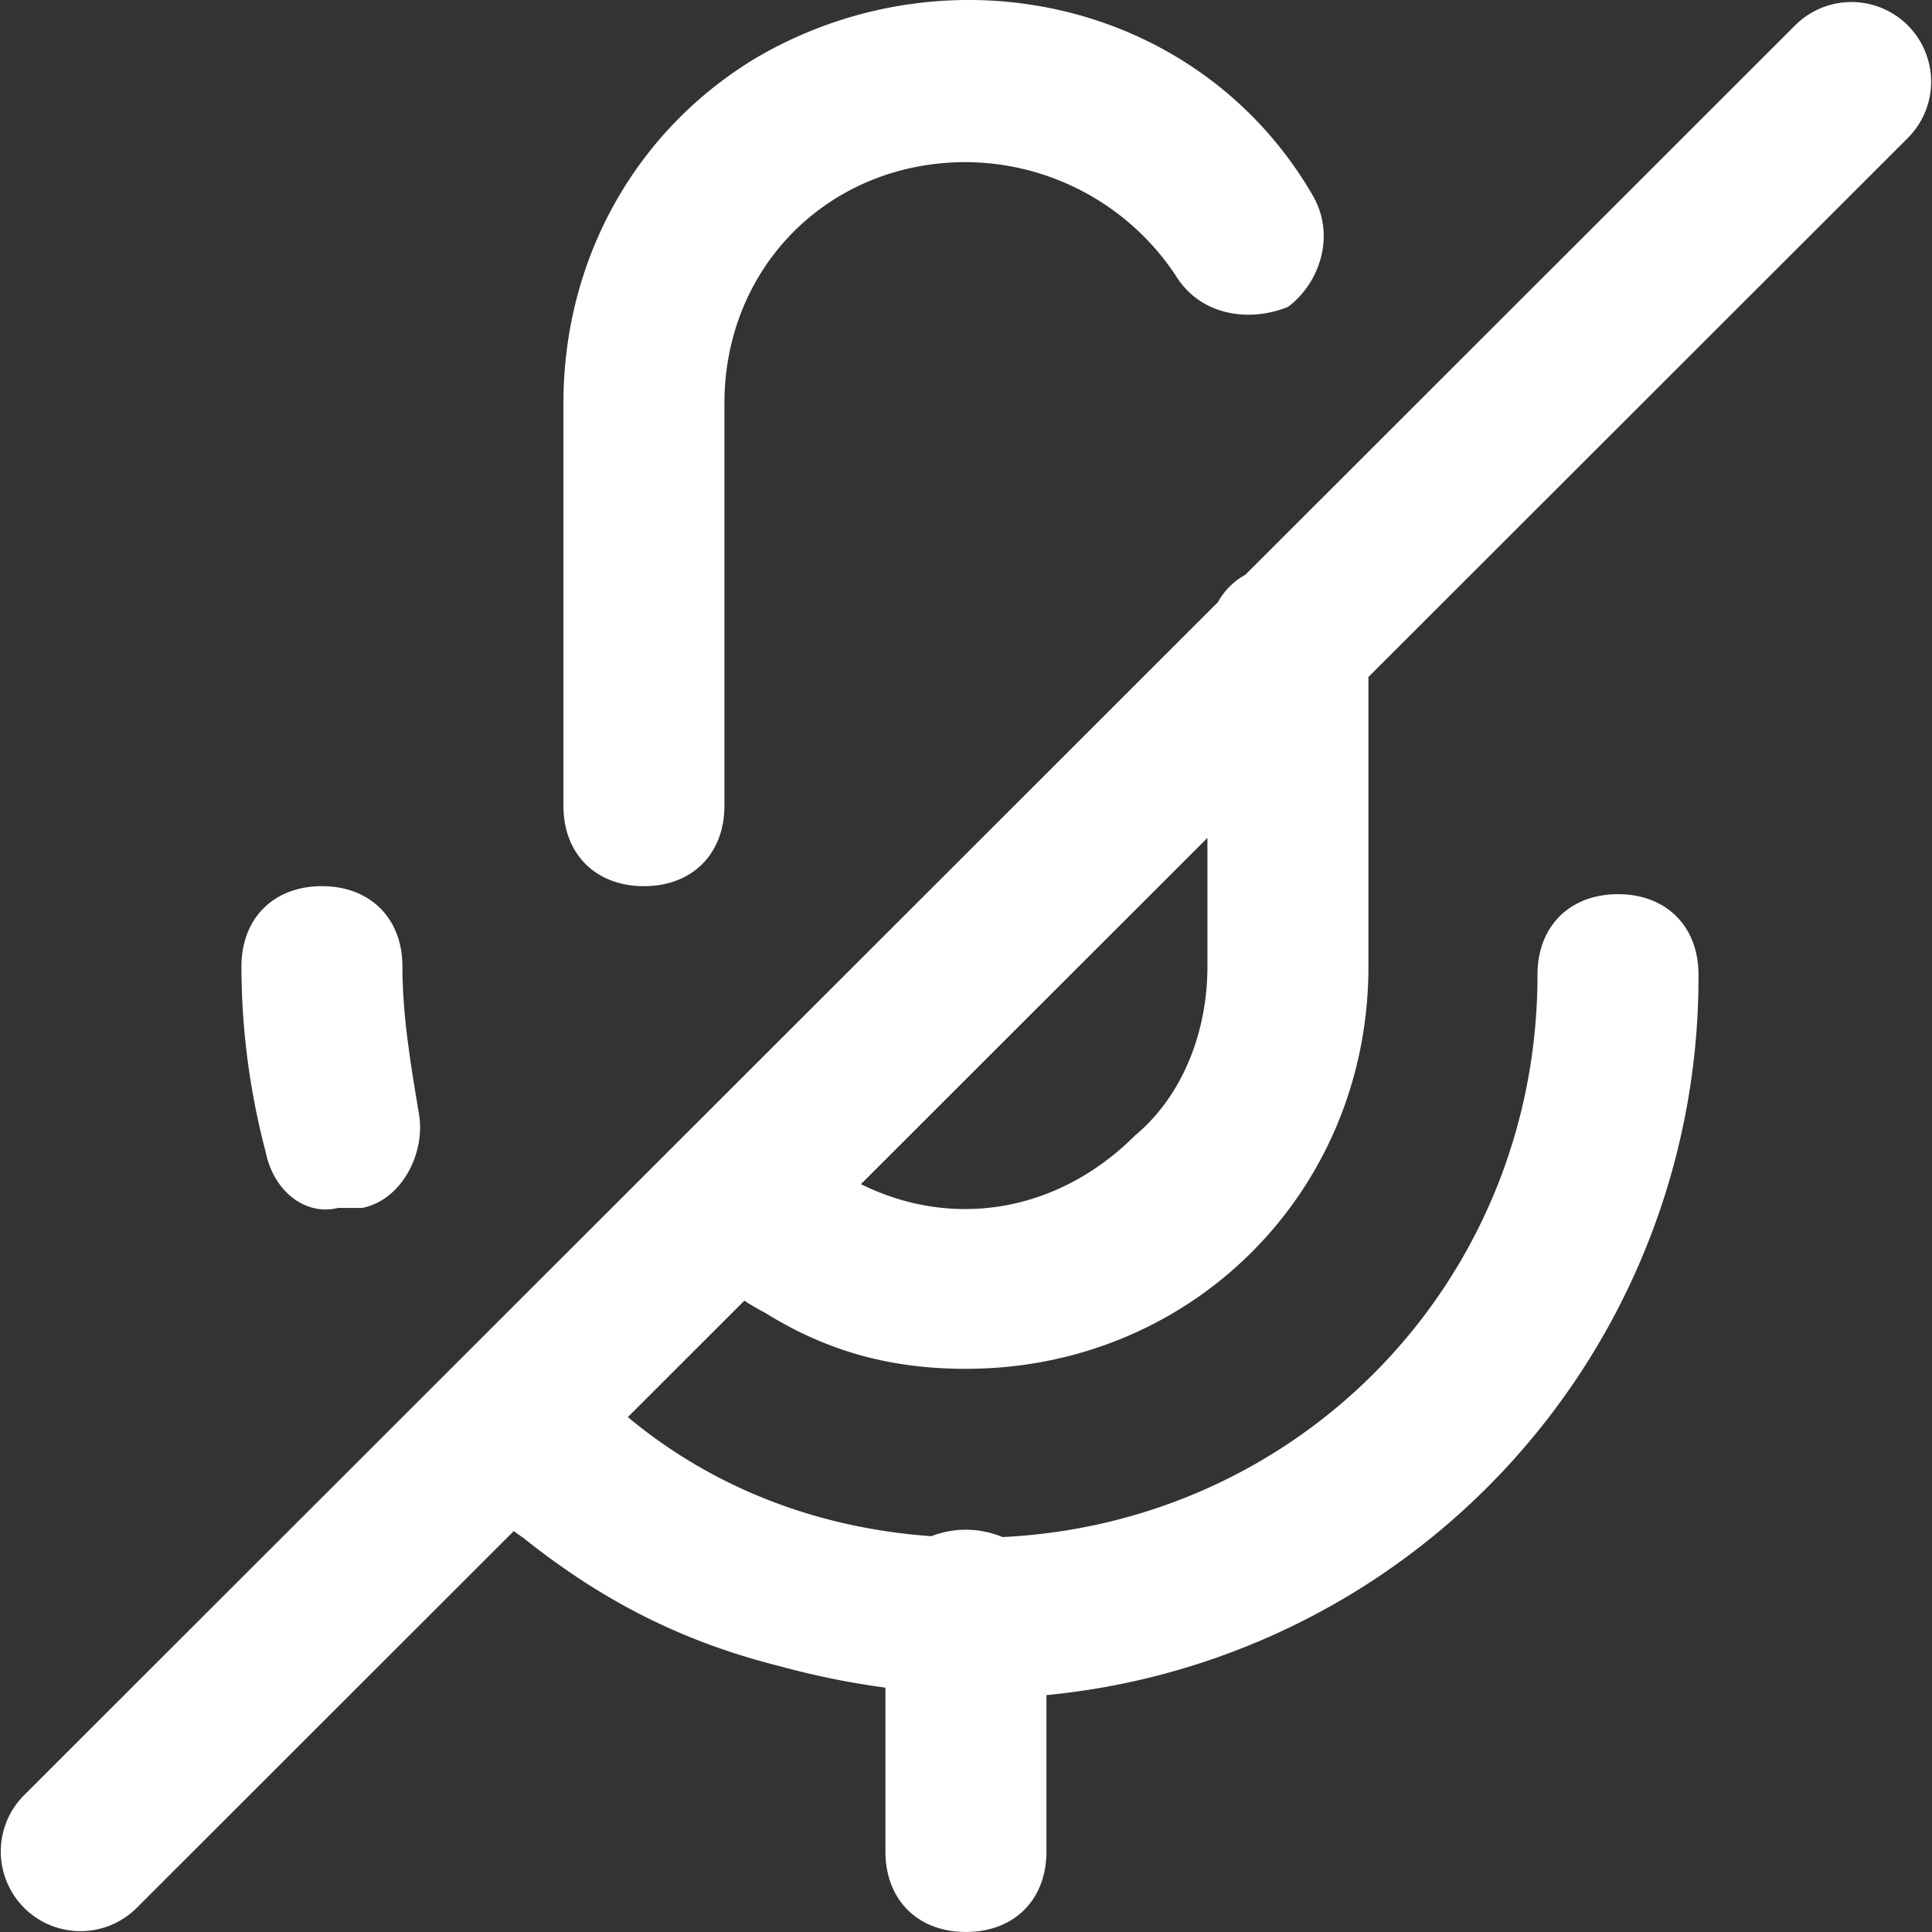
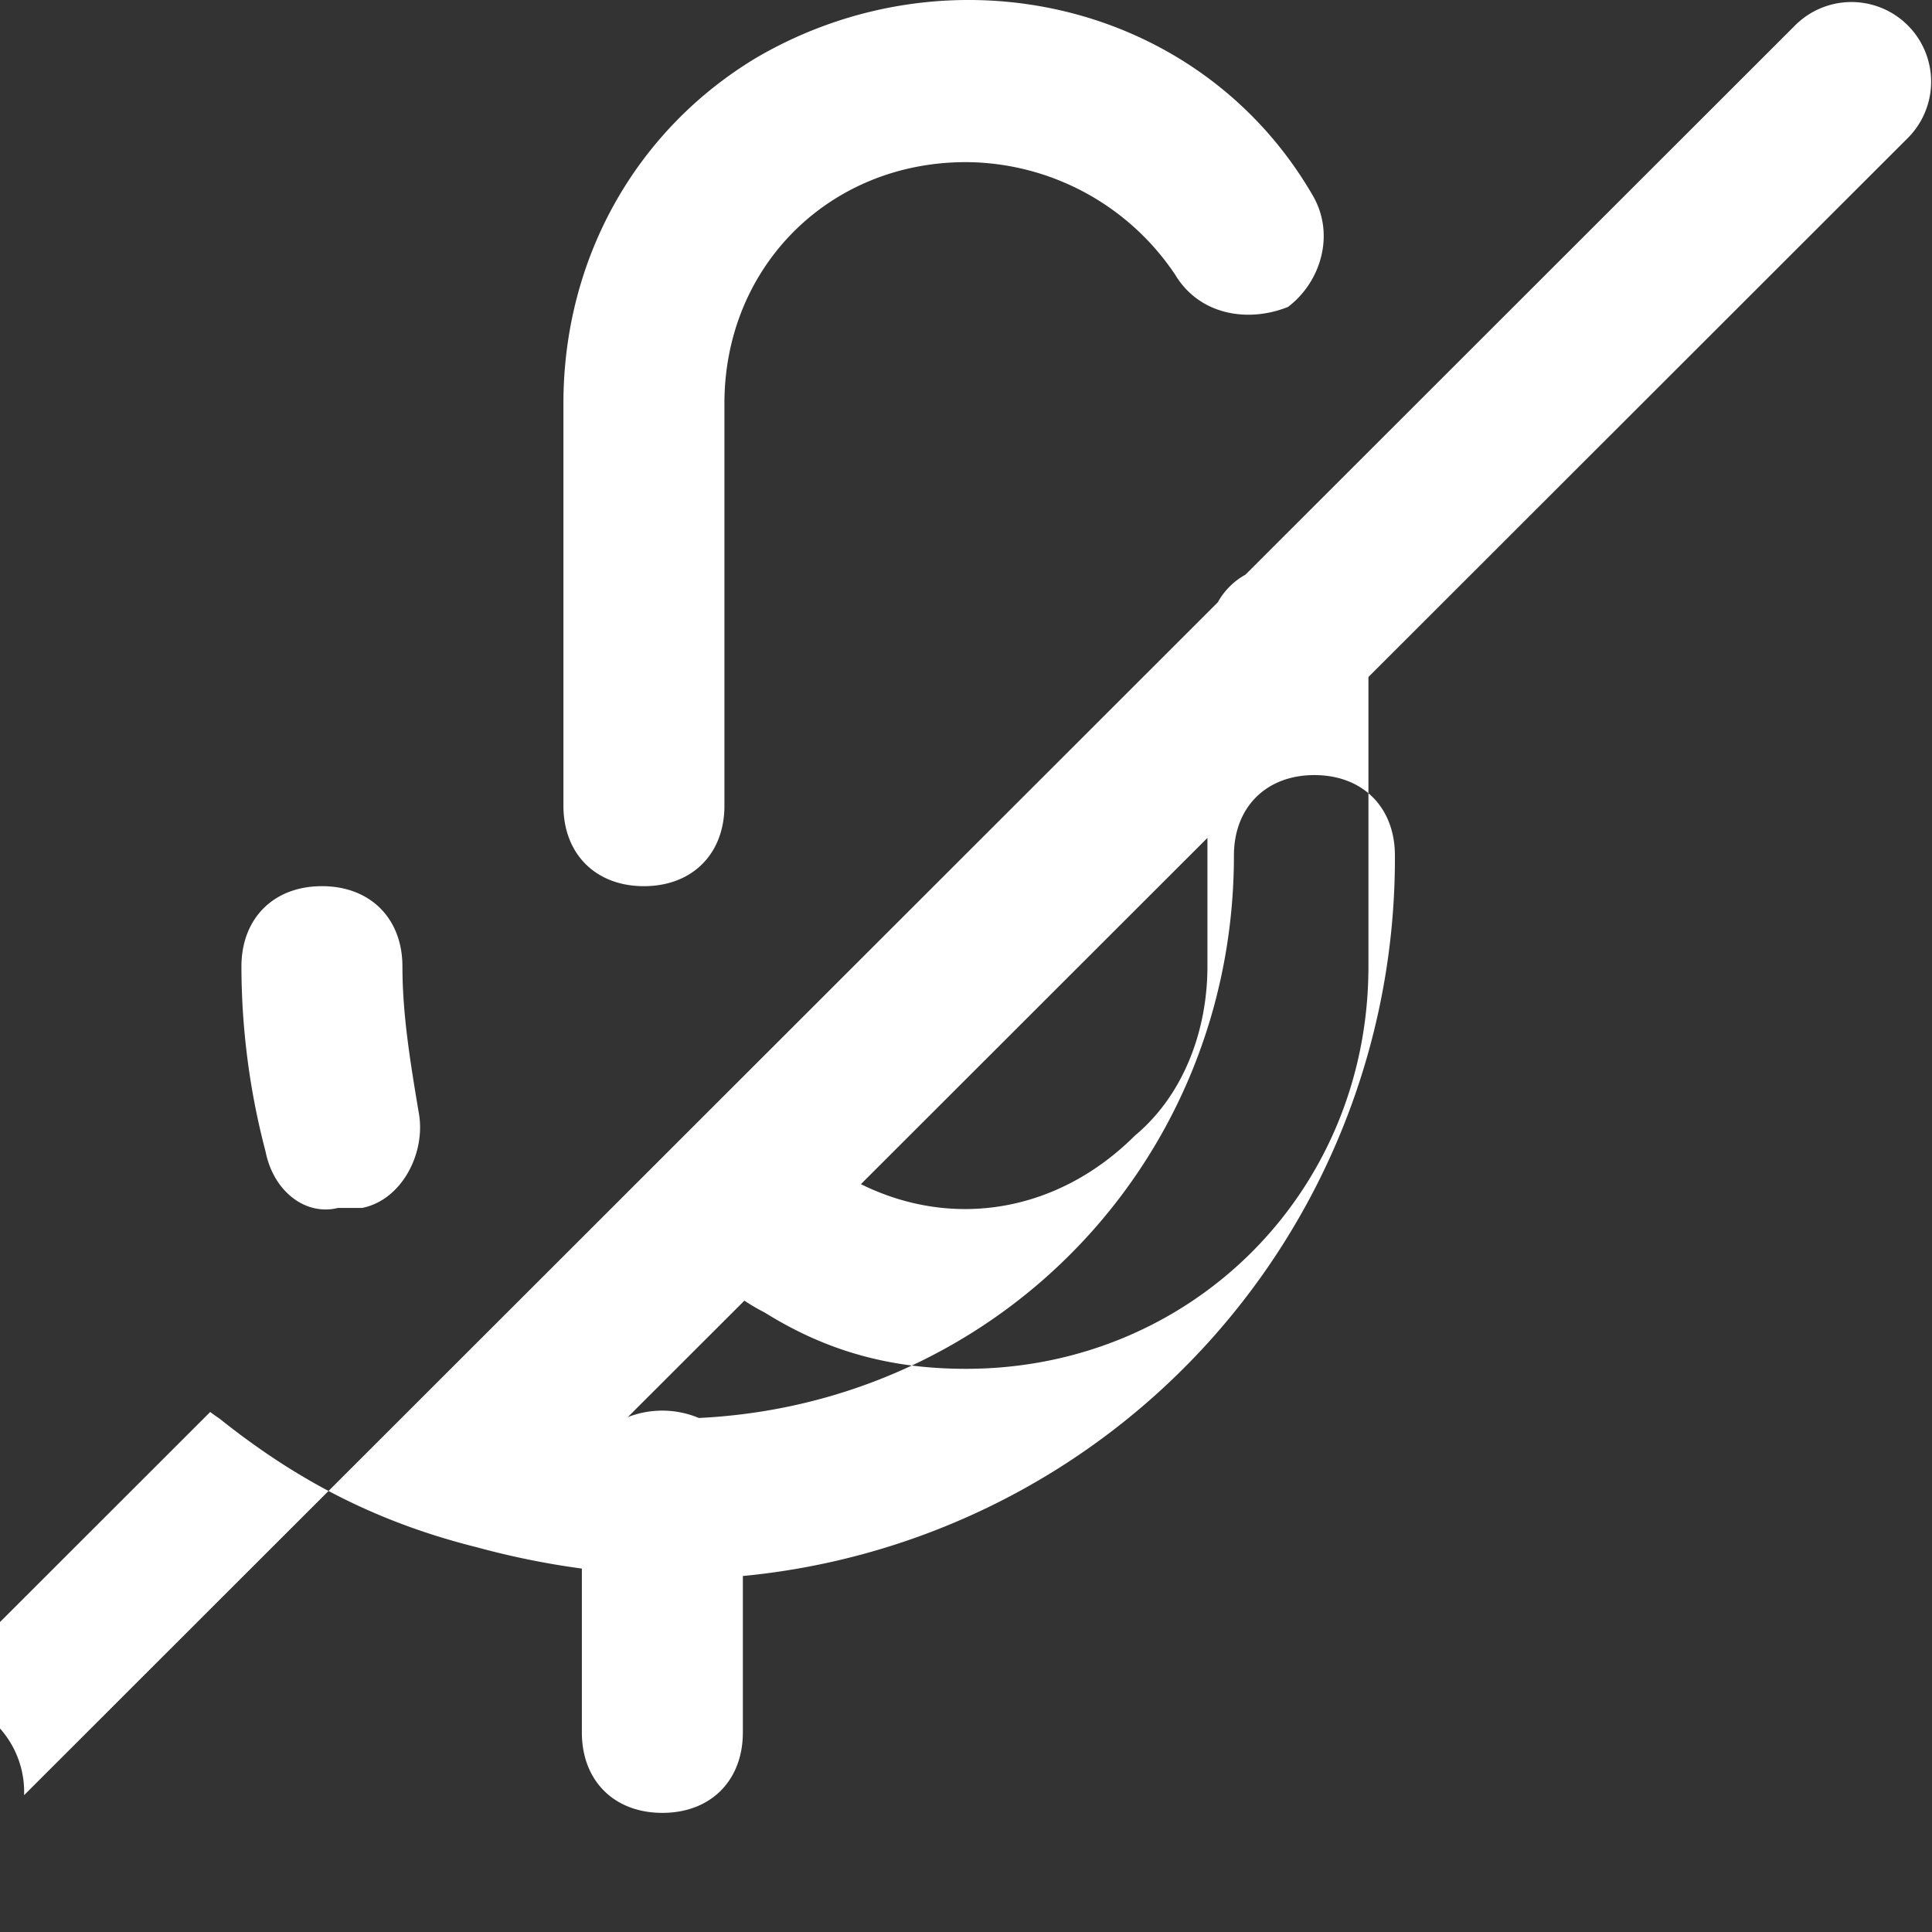
<svg xmlns="http://www.w3.org/2000/svg" width="438.999" height="439" viewBox="0 0 438.999 439">
  <rect x="0" y="0" width="438.999" height="439" fill="#333333" stroke="none" />
  <defs>
    <style> .cls-1 { fill: #fff; fill-rule: evenodd; } </style>
  </defs>
-   <path id="voice" class="cls-1" d="M746.507,2079.91L896.5,1930.02h0l121.253-121.17a15.968,15.968,0,0,1,6.26-6.26l124.91-124.82a18.1,18.1,0,0,1,25.61,25.59l-122.56,122.47v65.8c0,51.19-40.24,91.4-91.454,91.4-16.462,0-31.095-3.65-45.728-12.79a45.248,45.248,0,0,1-4.615-2.7L883.692,1994c19.513,16.25,43.366,25.26,68.981,27.06a21.535,21.535,0,0,1,16.135.2c68.272-3.3,121.582-58.68,121.582-127.8,0-10.96,7.31-18.28,18.29-18.28s18.29,7.32,18.29,18.28a163.792,163.792,0,0,1-148.162,163.71v35.54c0,10.96-7.317,18.28-18.292,18.28s-18.291-7.32-18.291-18.28v-37.23a183.3,183.3,0,0,1-23.779-4.82c-21.95-5.48-40.241-14.62-58.532-29.24-0.715-.48-1.43-0.99-2.141-1.52l-85.658,85.6A18.1,18.1,0,1,1,746.507,2079.91Zm252.421-149.89c10.972-9.14,16.462-23.76,16.462-38.39v-29.24l-78.737,78.68C957.764,1951.51,981.621,1947.32,998.928,1930.02Zm-175.6,16.45h-5.487c-7.317,1.83-14.634-3.65-16.463-12.79a165.928,165.928,0,0,1-5.487-42.05c0-10.96,7.316-18.27,18.291-18.27s18.292,7.31,18.292,18.27,1.829,21.94,3.658,32.91C837.964,1933.68,832.477,1944.64,823.331,1946.47Zm210.349-204.72c-9.14,3.65-20.12,1.82-25.61-7.32a57.489,57.489,0,0,0-47.554-25.59c-31.095,0-54.874,23.77-54.874,54.84v91.4c0,10.96-7.316,18.28-18.291,18.28s-18.292-7.32-18.292-18.28v-91.4c0-32.9,16.463-62.15,43.9-78.6,43.9-25.59,100.6-12.8,126.211,31.07C1044.66,1725.29,1041,1736.26,1033.68,1741.75Z" transform="translate(-741.031 -1672)" />
+   <path id="voice" class="cls-1" d="M746.507,2079.91L896.5,1930.02h0l121.253-121.17a15.968,15.968,0,0,1,6.26-6.26l124.91-124.82a18.1,18.1,0,0,1,25.61,25.59l-122.56,122.47v65.8c0,51.19-40.24,91.4-91.454,91.4-16.462,0-31.095-3.65-45.728-12.79a45.248,45.248,0,0,1-4.615-2.7L883.692,1994a21.535,21.535,0,0,1,16.135.2c68.272-3.3,121.582-58.68,121.582-127.8,0-10.96,7.31-18.28,18.29-18.28s18.29,7.32,18.29,18.28a163.792,163.792,0,0,1-148.162,163.71v35.54c0,10.96-7.317,18.28-18.292,18.28s-18.291-7.32-18.291-18.28v-37.23a183.3,183.3,0,0,1-23.779-4.82c-21.95-5.48-40.241-14.62-58.532-29.24-0.715-.48-1.43-0.99-2.141-1.52l-85.658,85.6A18.1,18.1,0,1,1,746.507,2079.91Zm252.421-149.89c10.972-9.14,16.462-23.76,16.462-38.39v-29.24l-78.737,78.68C957.764,1951.51,981.621,1947.32,998.928,1930.02Zm-175.6,16.45h-5.487c-7.317,1.83-14.634-3.65-16.463-12.79a165.928,165.928,0,0,1-5.487-42.05c0-10.96,7.316-18.27,18.291-18.27s18.292,7.31,18.292,18.27,1.829,21.94,3.658,32.91C837.964,1933.68,832.477,1944.64,823.331,1946.47Zm210.349-204.72c-9.14,3.65-20.12,1.82-25.61-7.32a57.489,57.489,0,0,0-47.554-25.59c-31.095,0-54.874,23.77-54.874,54.84v91.4c0,10.96-7.316,18.28-18.291,18.28s-18.292-7.32-18.292-18.28v-91.4c0-32.9,16.463-62.15,43.9-78.6,43.9-25.59,100.6-12.8,126.211,31.07C1044.66,1725.29,1041,1736.26,1033.68,1741.75Z" transform="translate(-741.031 -1672)" />
</svg>